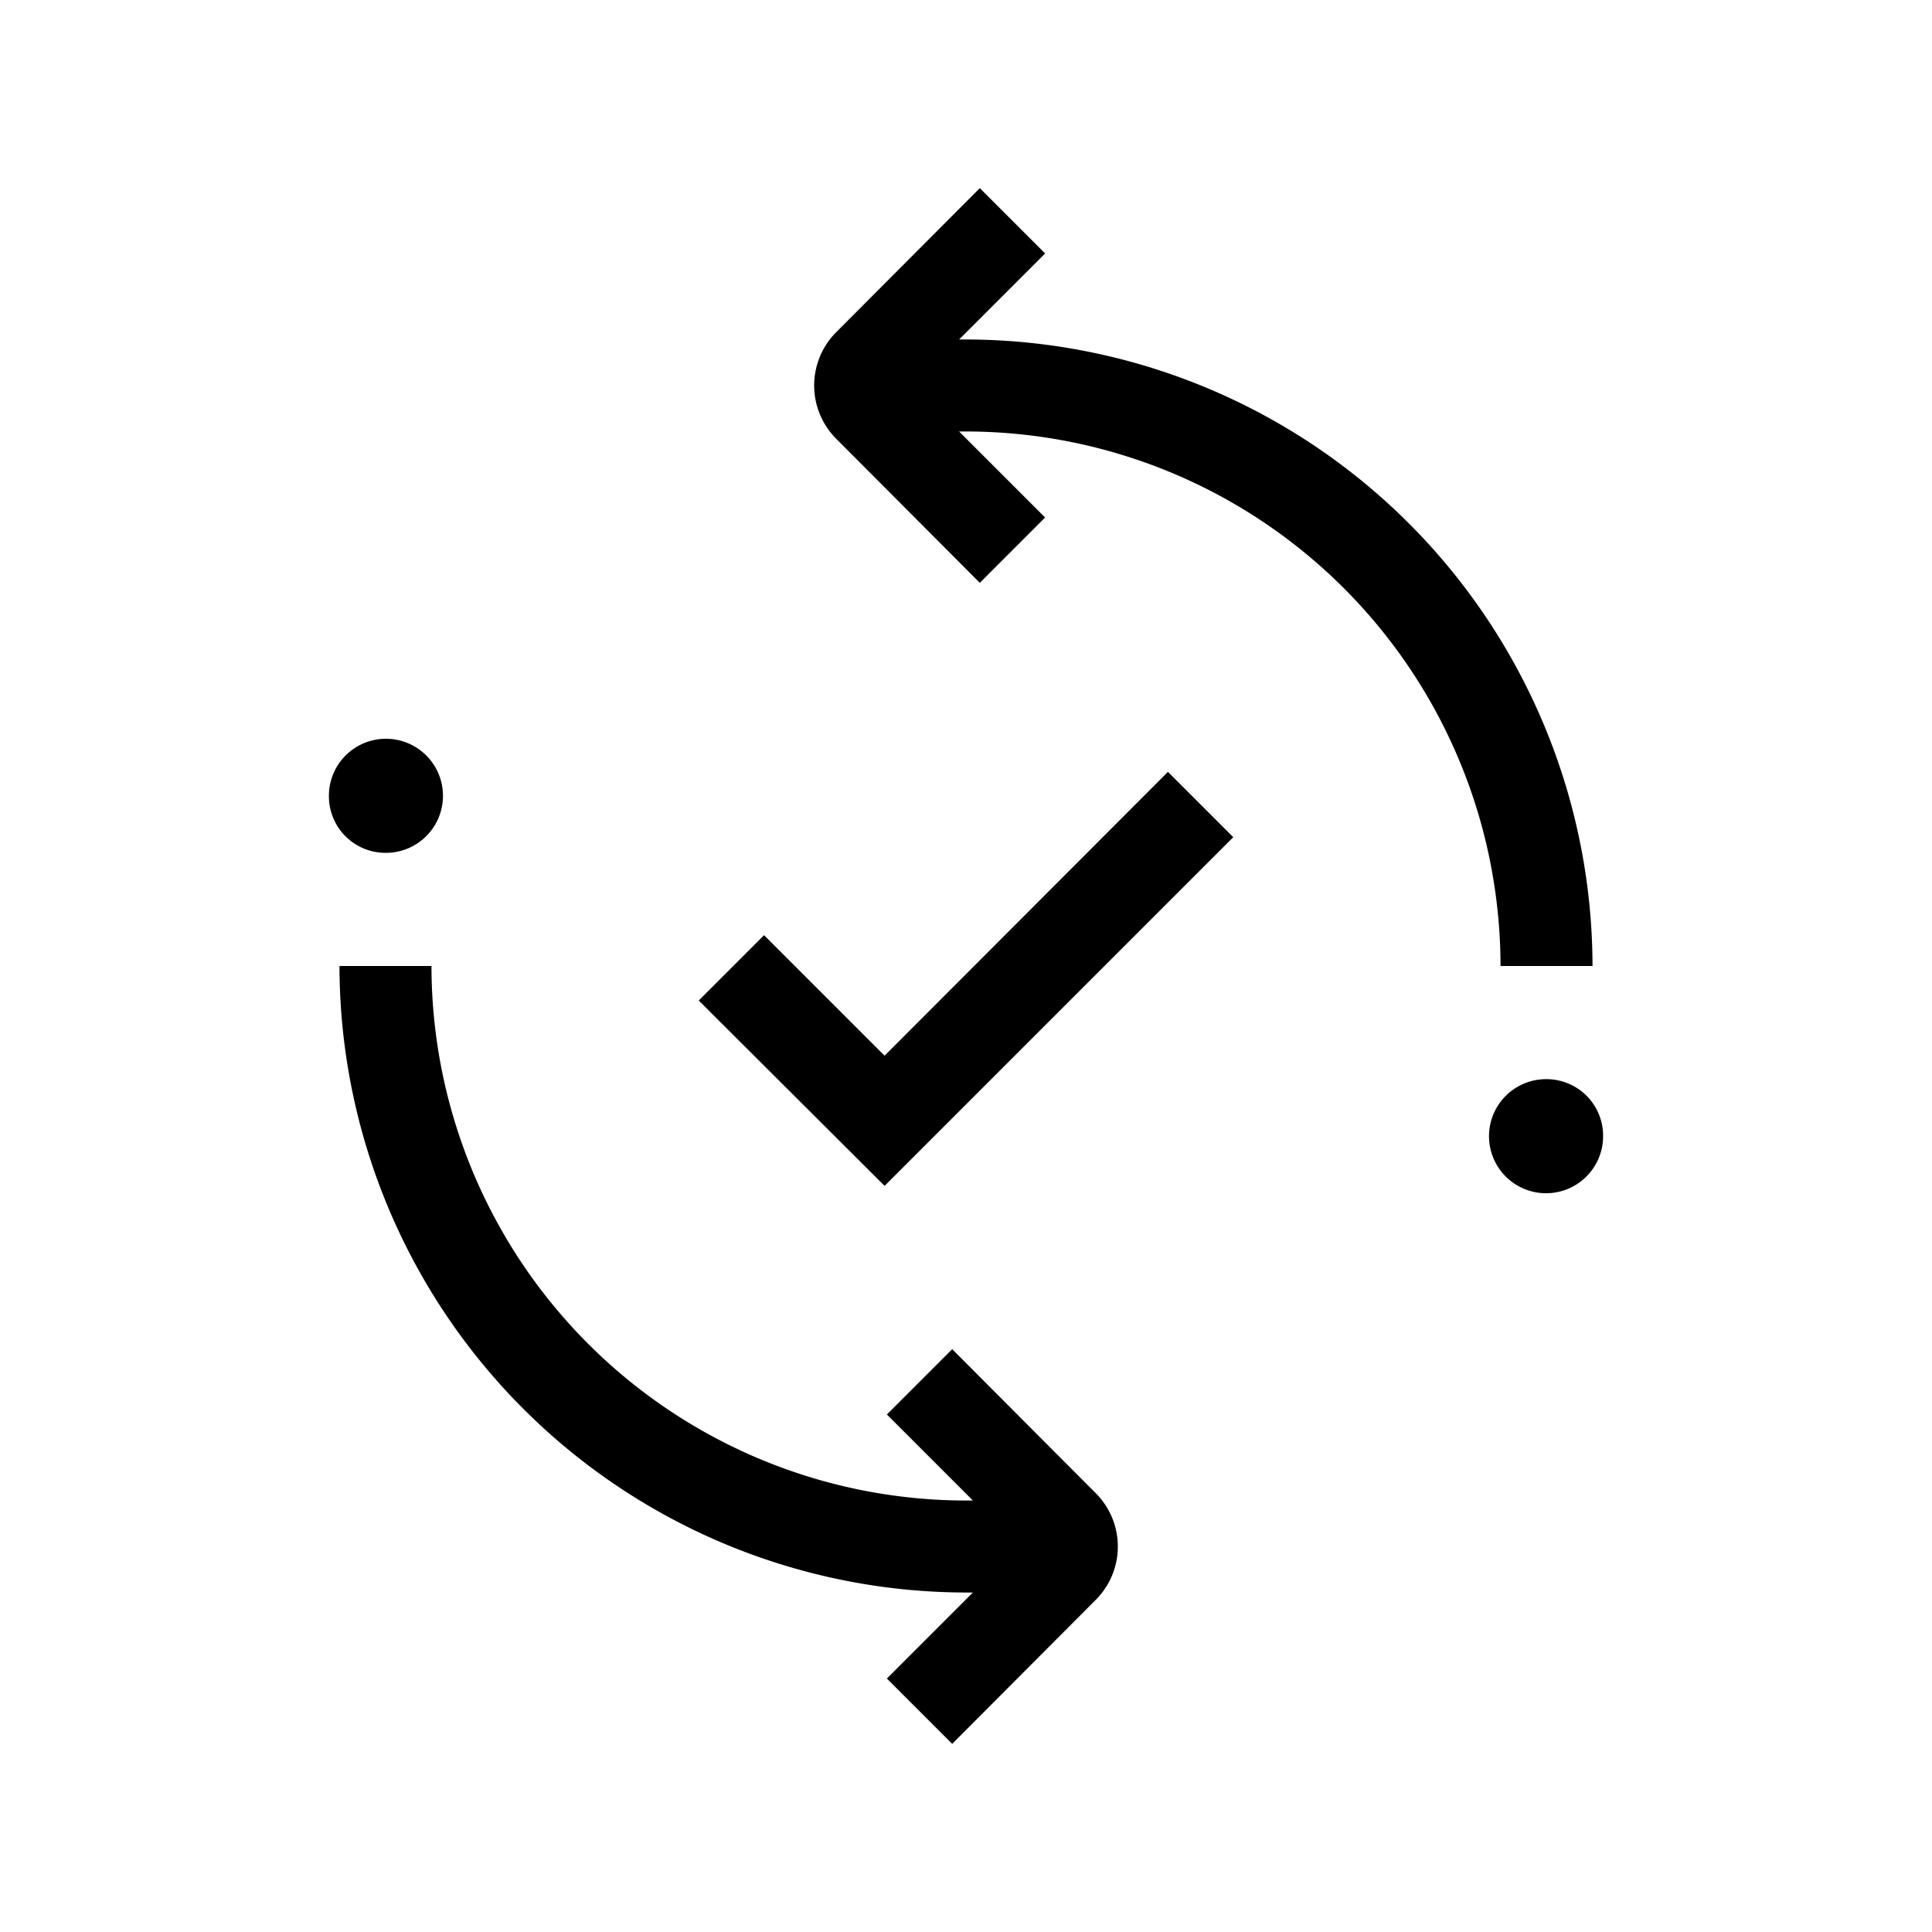
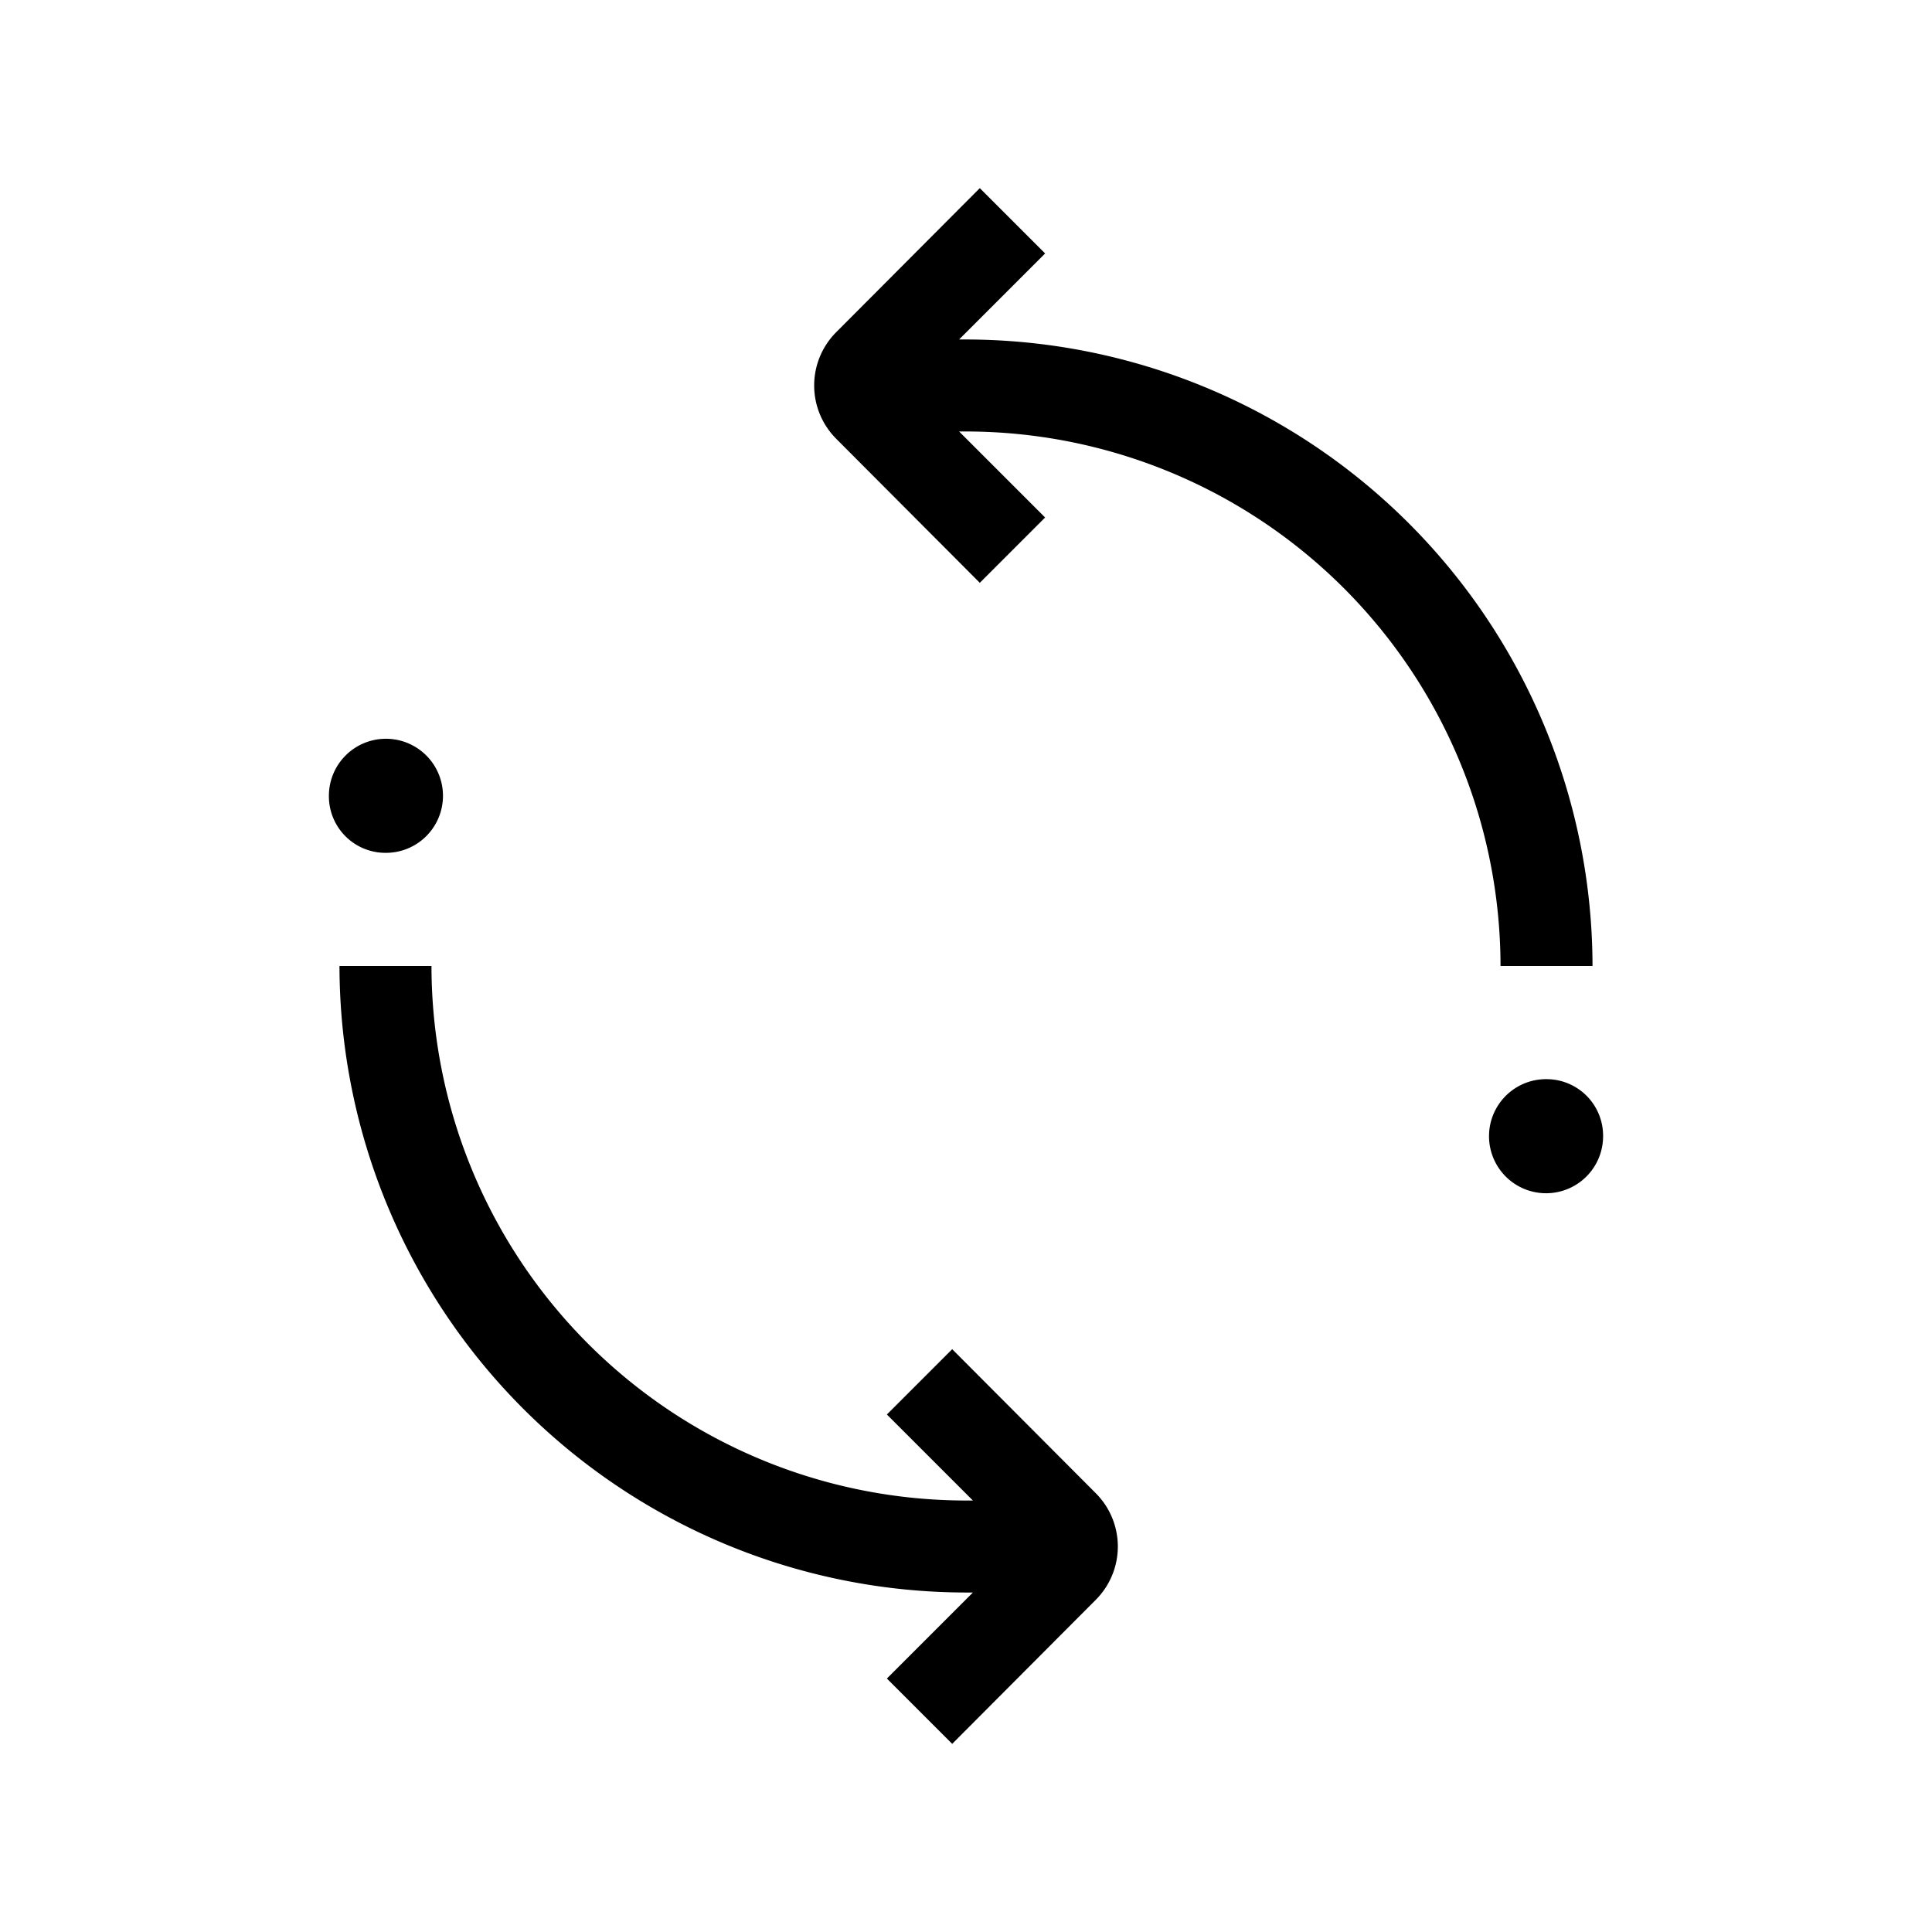
<svg xmlns="http://www.w3.org/2000/svg" viewBox="0 0 42 42">
  <g id="Content">
    <path d="M34.62,21A13.64,13.64,0,0,0,21,7.38h-.15l1.87-1.87L21.3,4.09,18.18,7.22a1.64,1.64,0,0,0,0,2.32l3.12,3.13,1.42-1.42L20.85,9.38H21A11.63,11.63,0,0,1,32.62,21Z" />
-     <polygon points="19.23 22.95 16.61 20.33 15.19 21.75 19.23 25.78 26.81 18.2 25.39 16.78 19.23 22.95" />
    <path d="M20.7,29.33l-1.42,1.42,1.87,1.87H21A11.63,11.63,0,0,1,9.38,21h-2A13.64,13.64,0,0,0,21,34.62h.15l-1.87,1.87,1.42,1.42,3.12-3.13a1.64,1.64,0,0,0,0-2.32Z" />
    <path d="M8.38,18.54a1.24,1.24,0,1,0-1.23-1.23A1.23,1.23,0,0,0,8.38,18.54Z" />
    <path d="M33.62,23.46a1.24,1.24,0,1,0,1.23,1.23A1.23,1.23,0,0,0,33.62,23.46Z" />
  </g>
</svg>